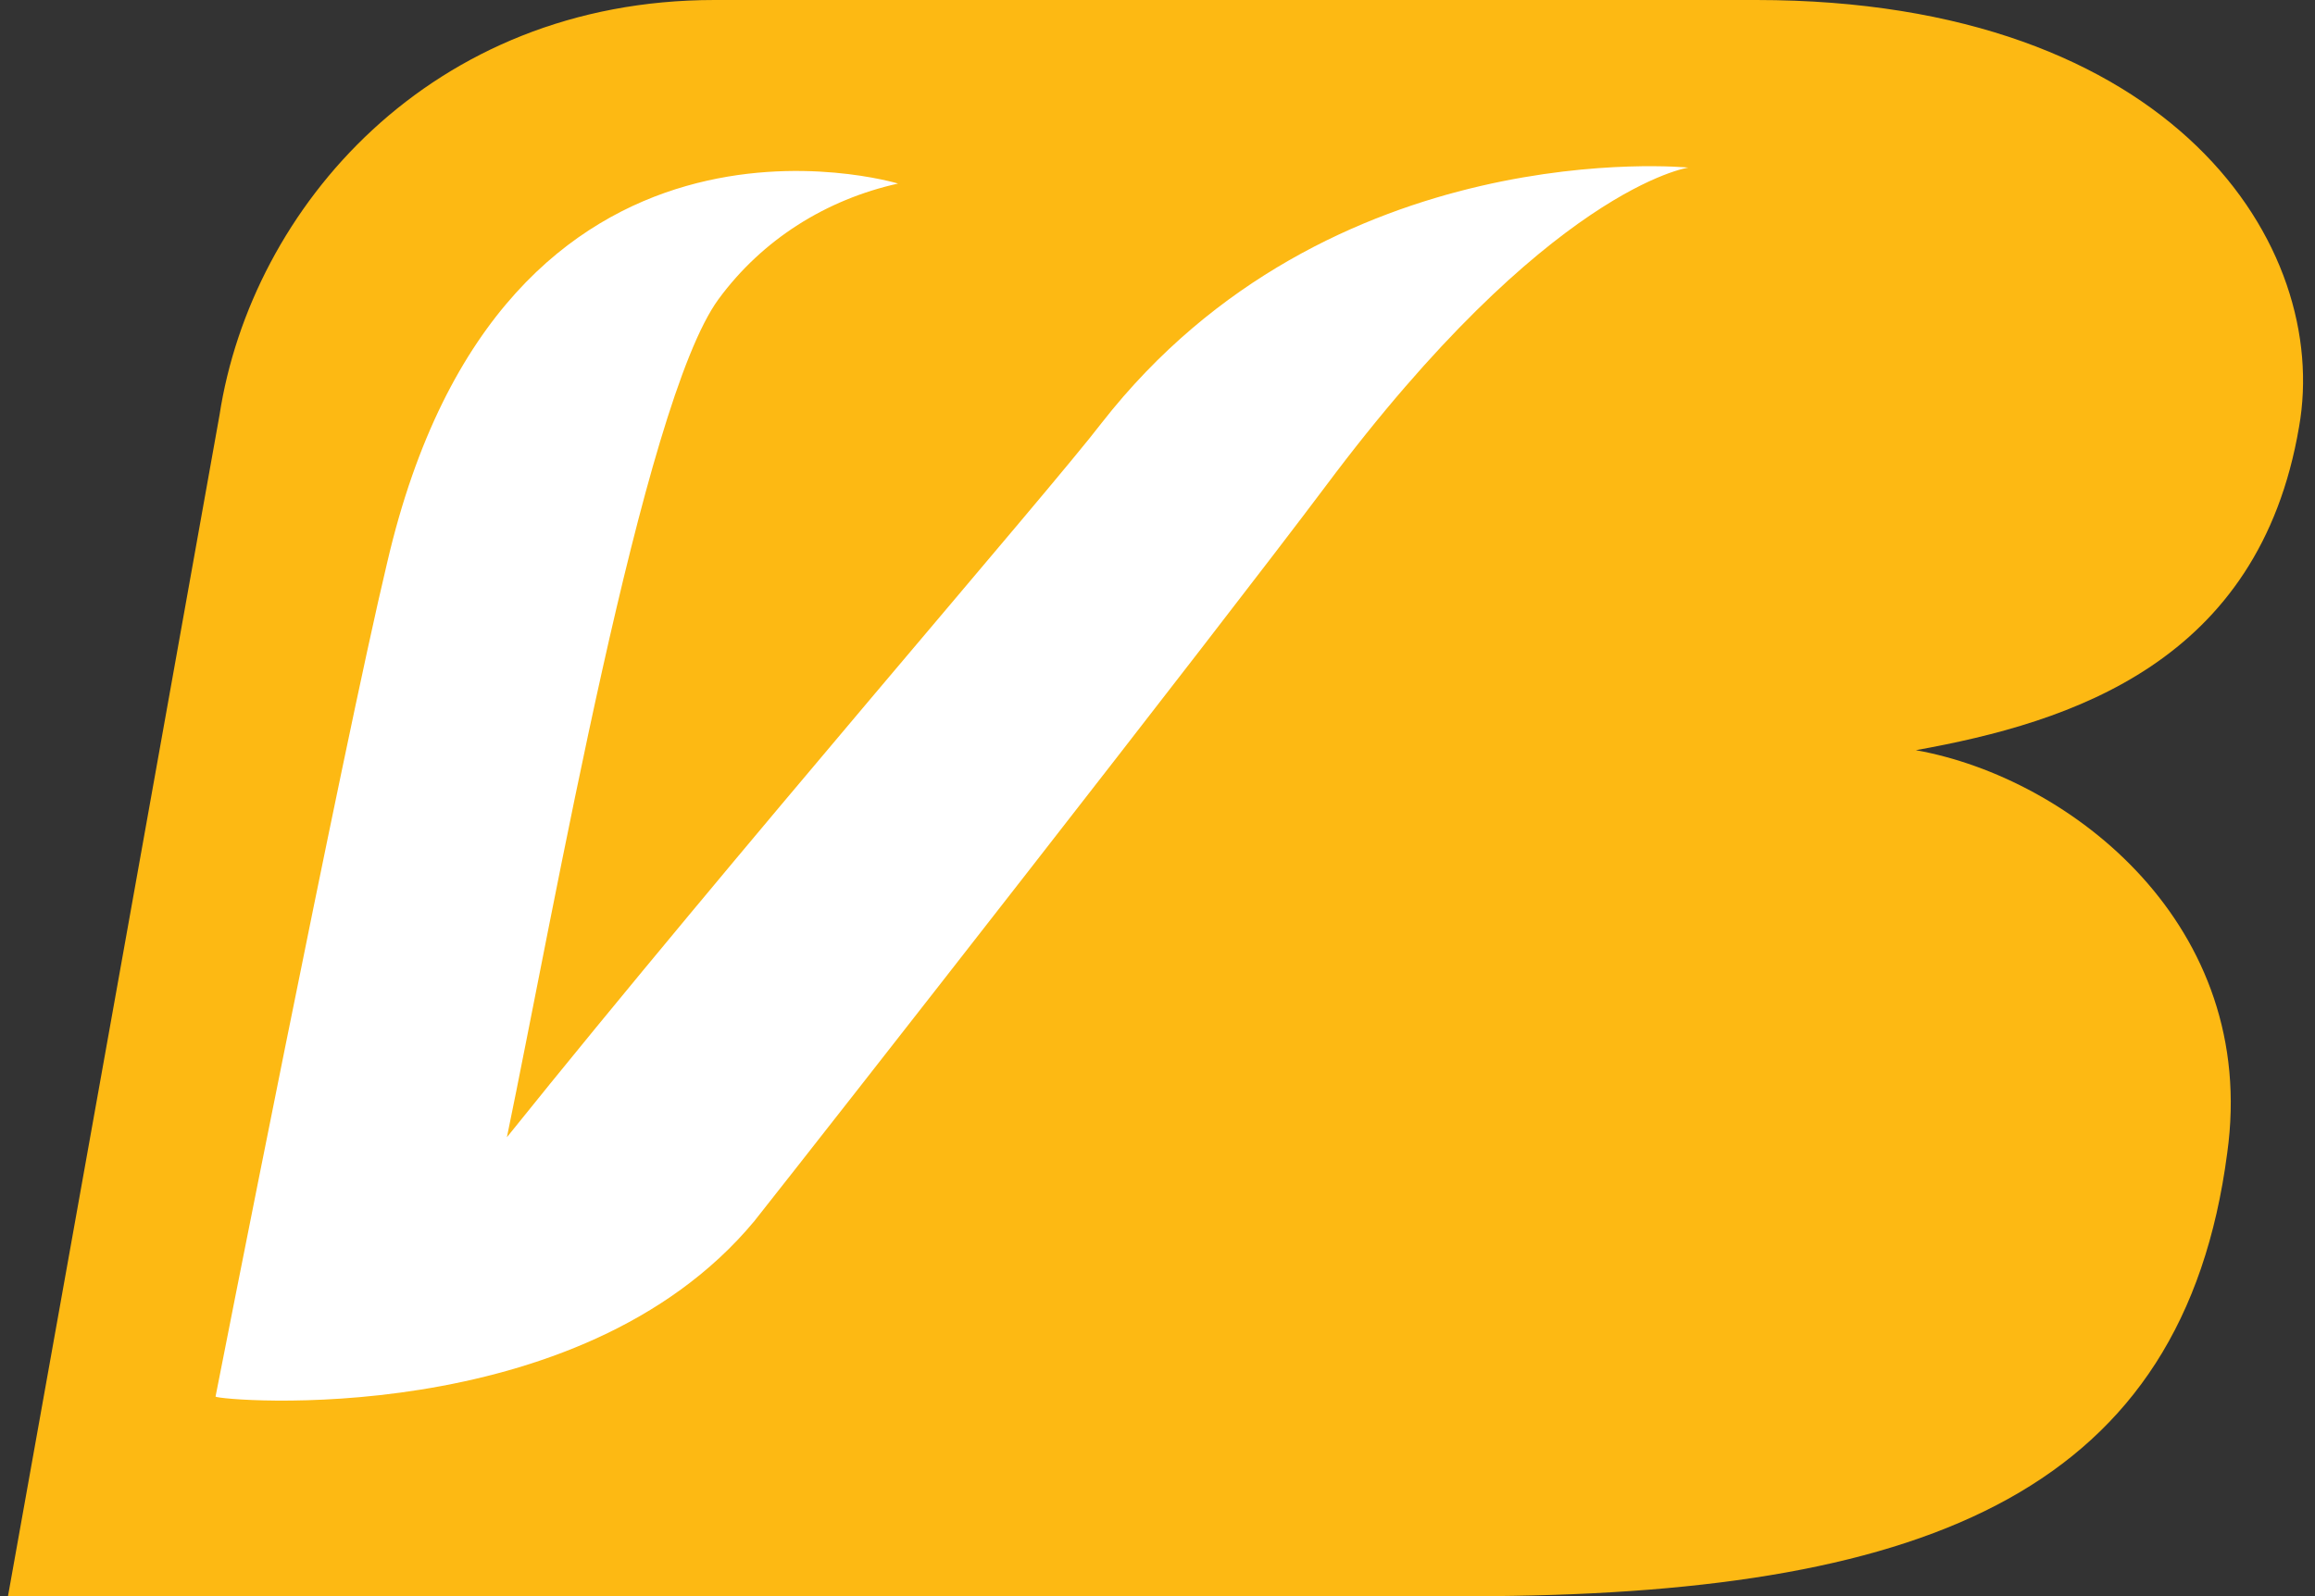
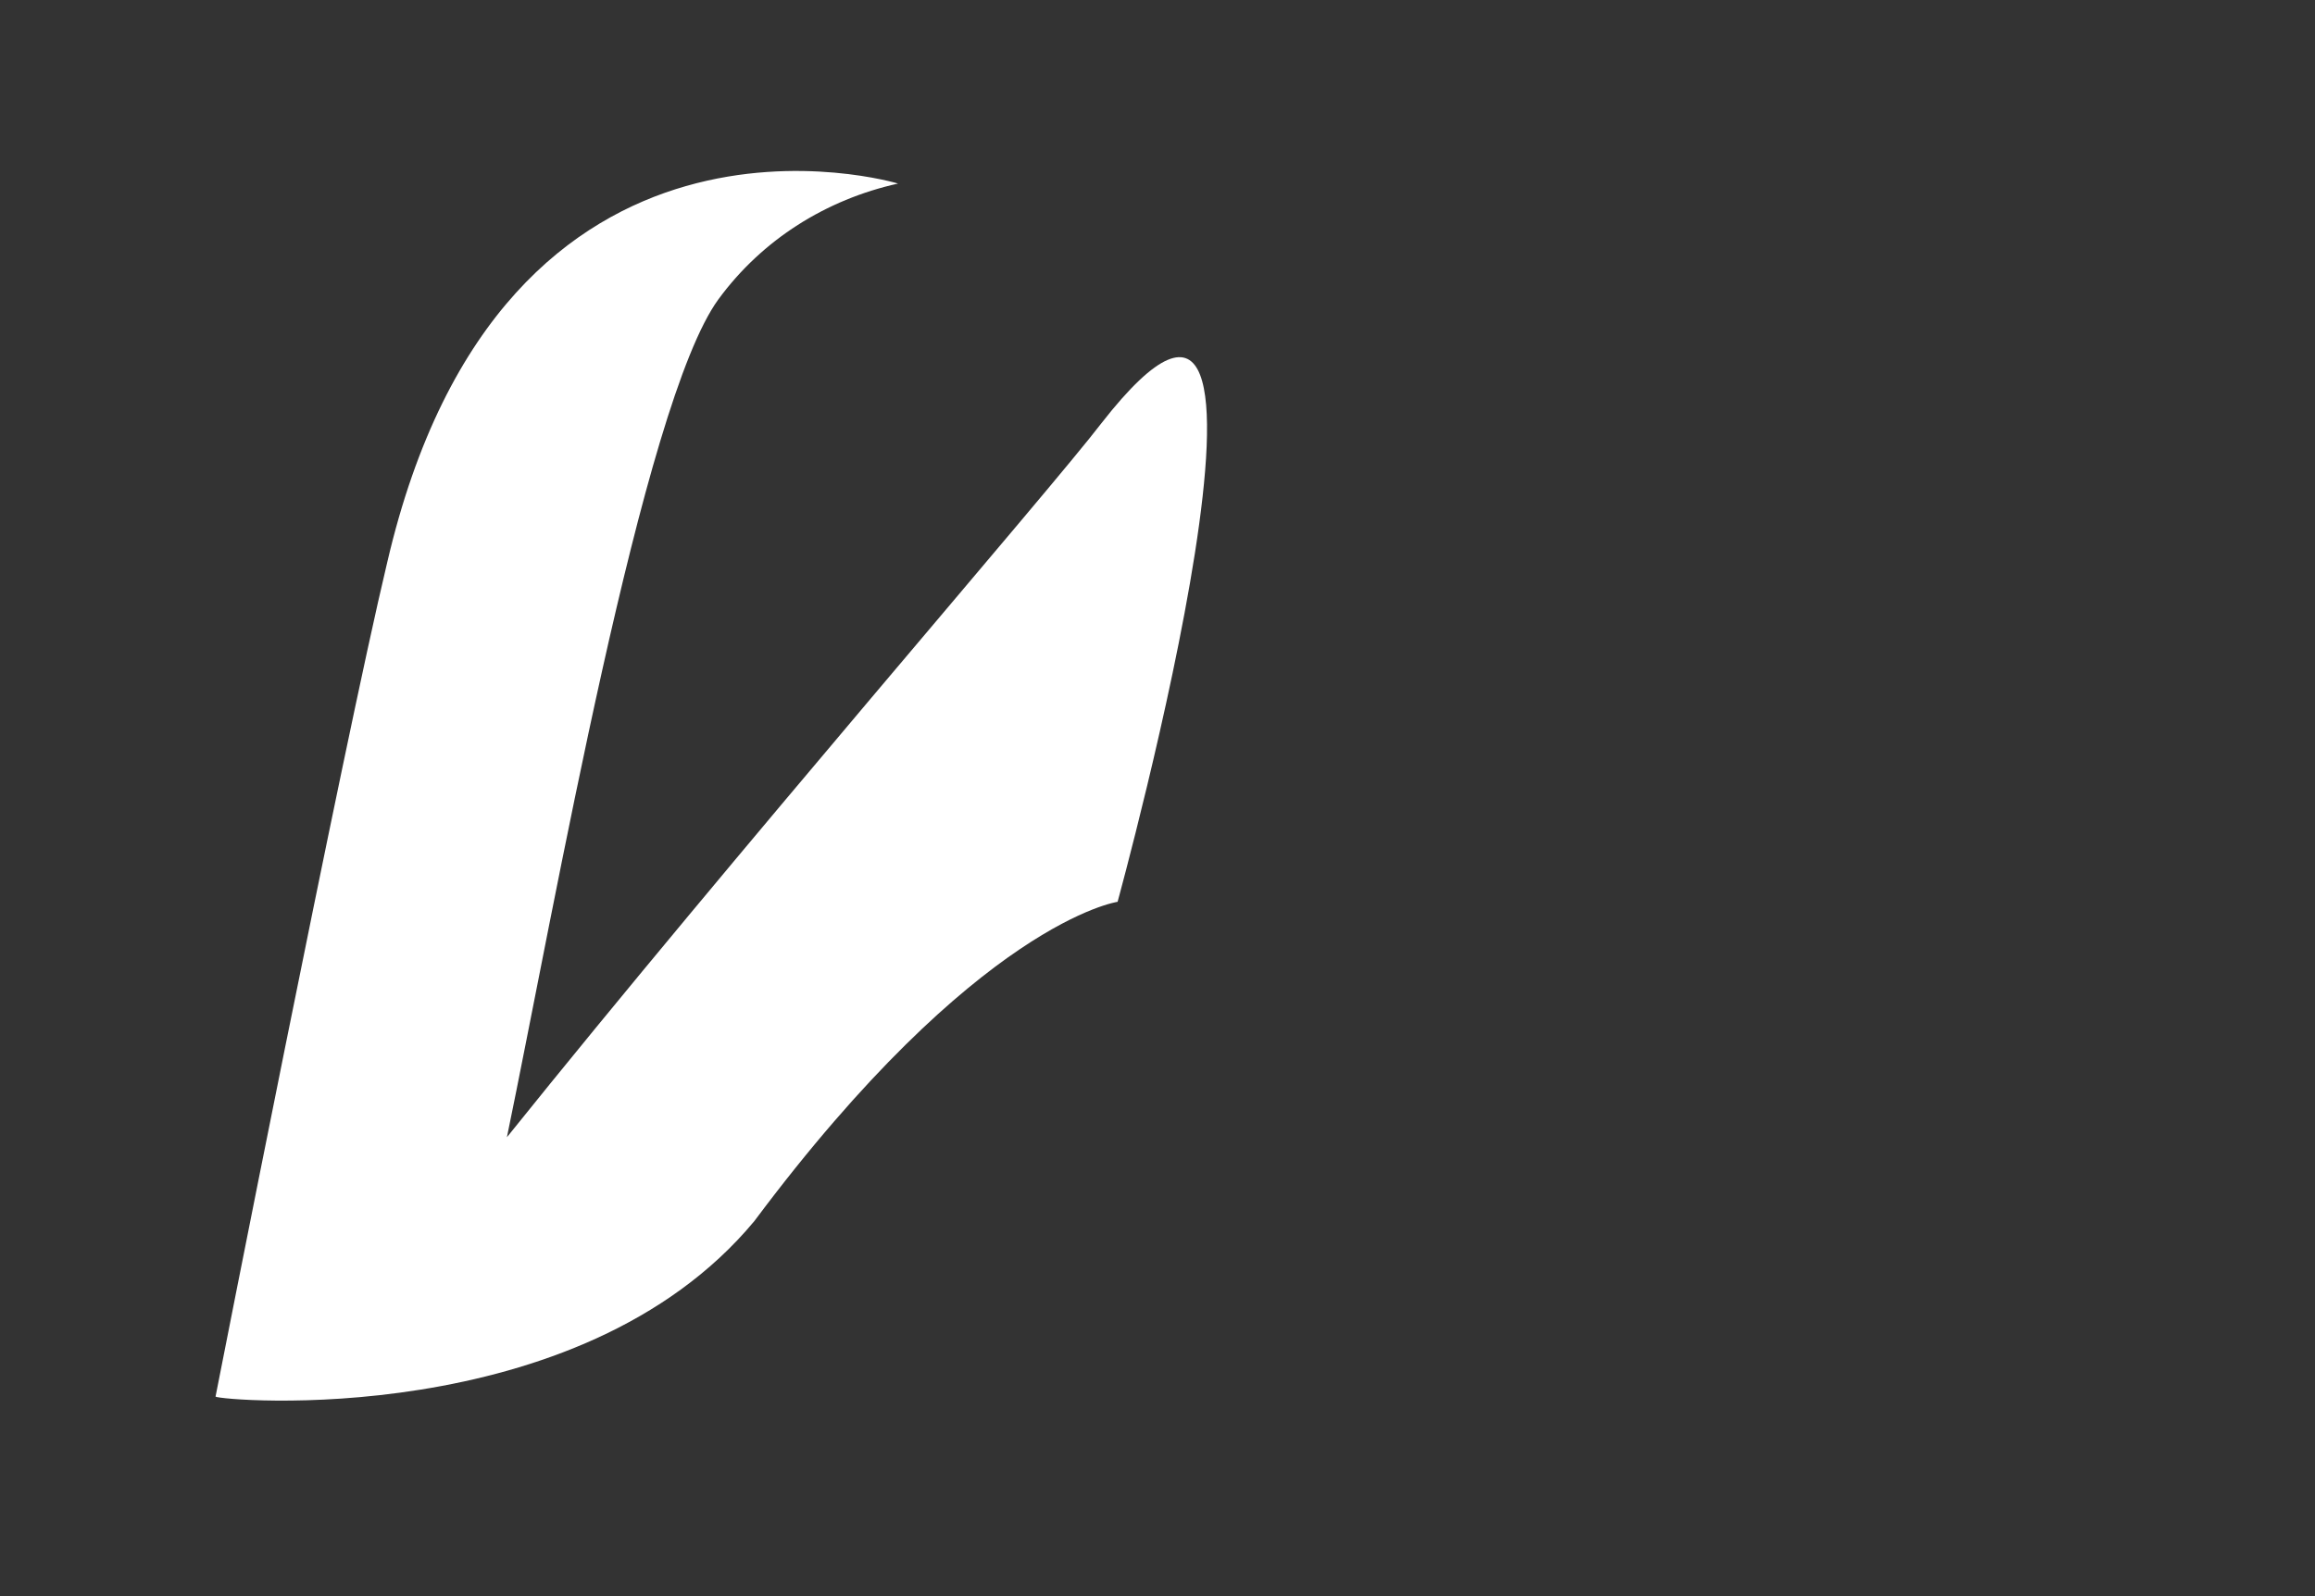
<svg xmlns="http://www.w3.org/2000/svg" width="58" height="40" x="0px" y="0px" viewBox="0 0 58 40" xml:space="preserve">
  <rect x="0" y="0" width="58" height="40" fill="#333333" stroke="none" />
-   <path fill="#FDB913" d="M5.5,10.4L0.2,40c4.6,0,35.3,0,35.2,0h2c11-0.1,17.3-2.7,18.4-11.1c0.8-5.7-3.9-9.4-7.8-10.1c3.9-0.7,8.6-2.2,9.6-8.1C58.4,6.2,54.5,0,44,0H17.9C10.8,0,6.3,5.2,5.5,10.4" />
-   <path fill="#FFFFFF" d="M27.6,10.6c-1.3,1.7-9.2,10.8-14.9,17.9c1.2-5.8,3.4-18.4,5.3-21c1.1-1.5,2.7-2.5,4.5-2.9c0,0-9.9-3-12.8,9.5c-1.1,4.6-4.3,20.9-4.3,20.9c0.1,0.1,9.1,0.9,13.5-4.4c1.9-2.4,11.6-14.8,14.3-18.4c5.6-7.5,9.1-8,9.1-8S33.3,3.3,27.6,10.6" />
+   <path fill="#FFFFFF" d="M27.6,10.6c-1.3,1.7-9.2,10.8-14.9,17.9c1.2-5.8,3.4-18.4,5.3-21c1.1-1.5,2.7-2.5,4.5-2.9c0,0-9.9-3-12.8,9.5c-1.1,4.6-4.3,20.9-4.3,20.9c0.1,0.1,9.1,0.9,13.5-4.4c5.6-7.5,9.1-8,9.1-8S33.3,3.3,27.6,10.6" />
</svg>